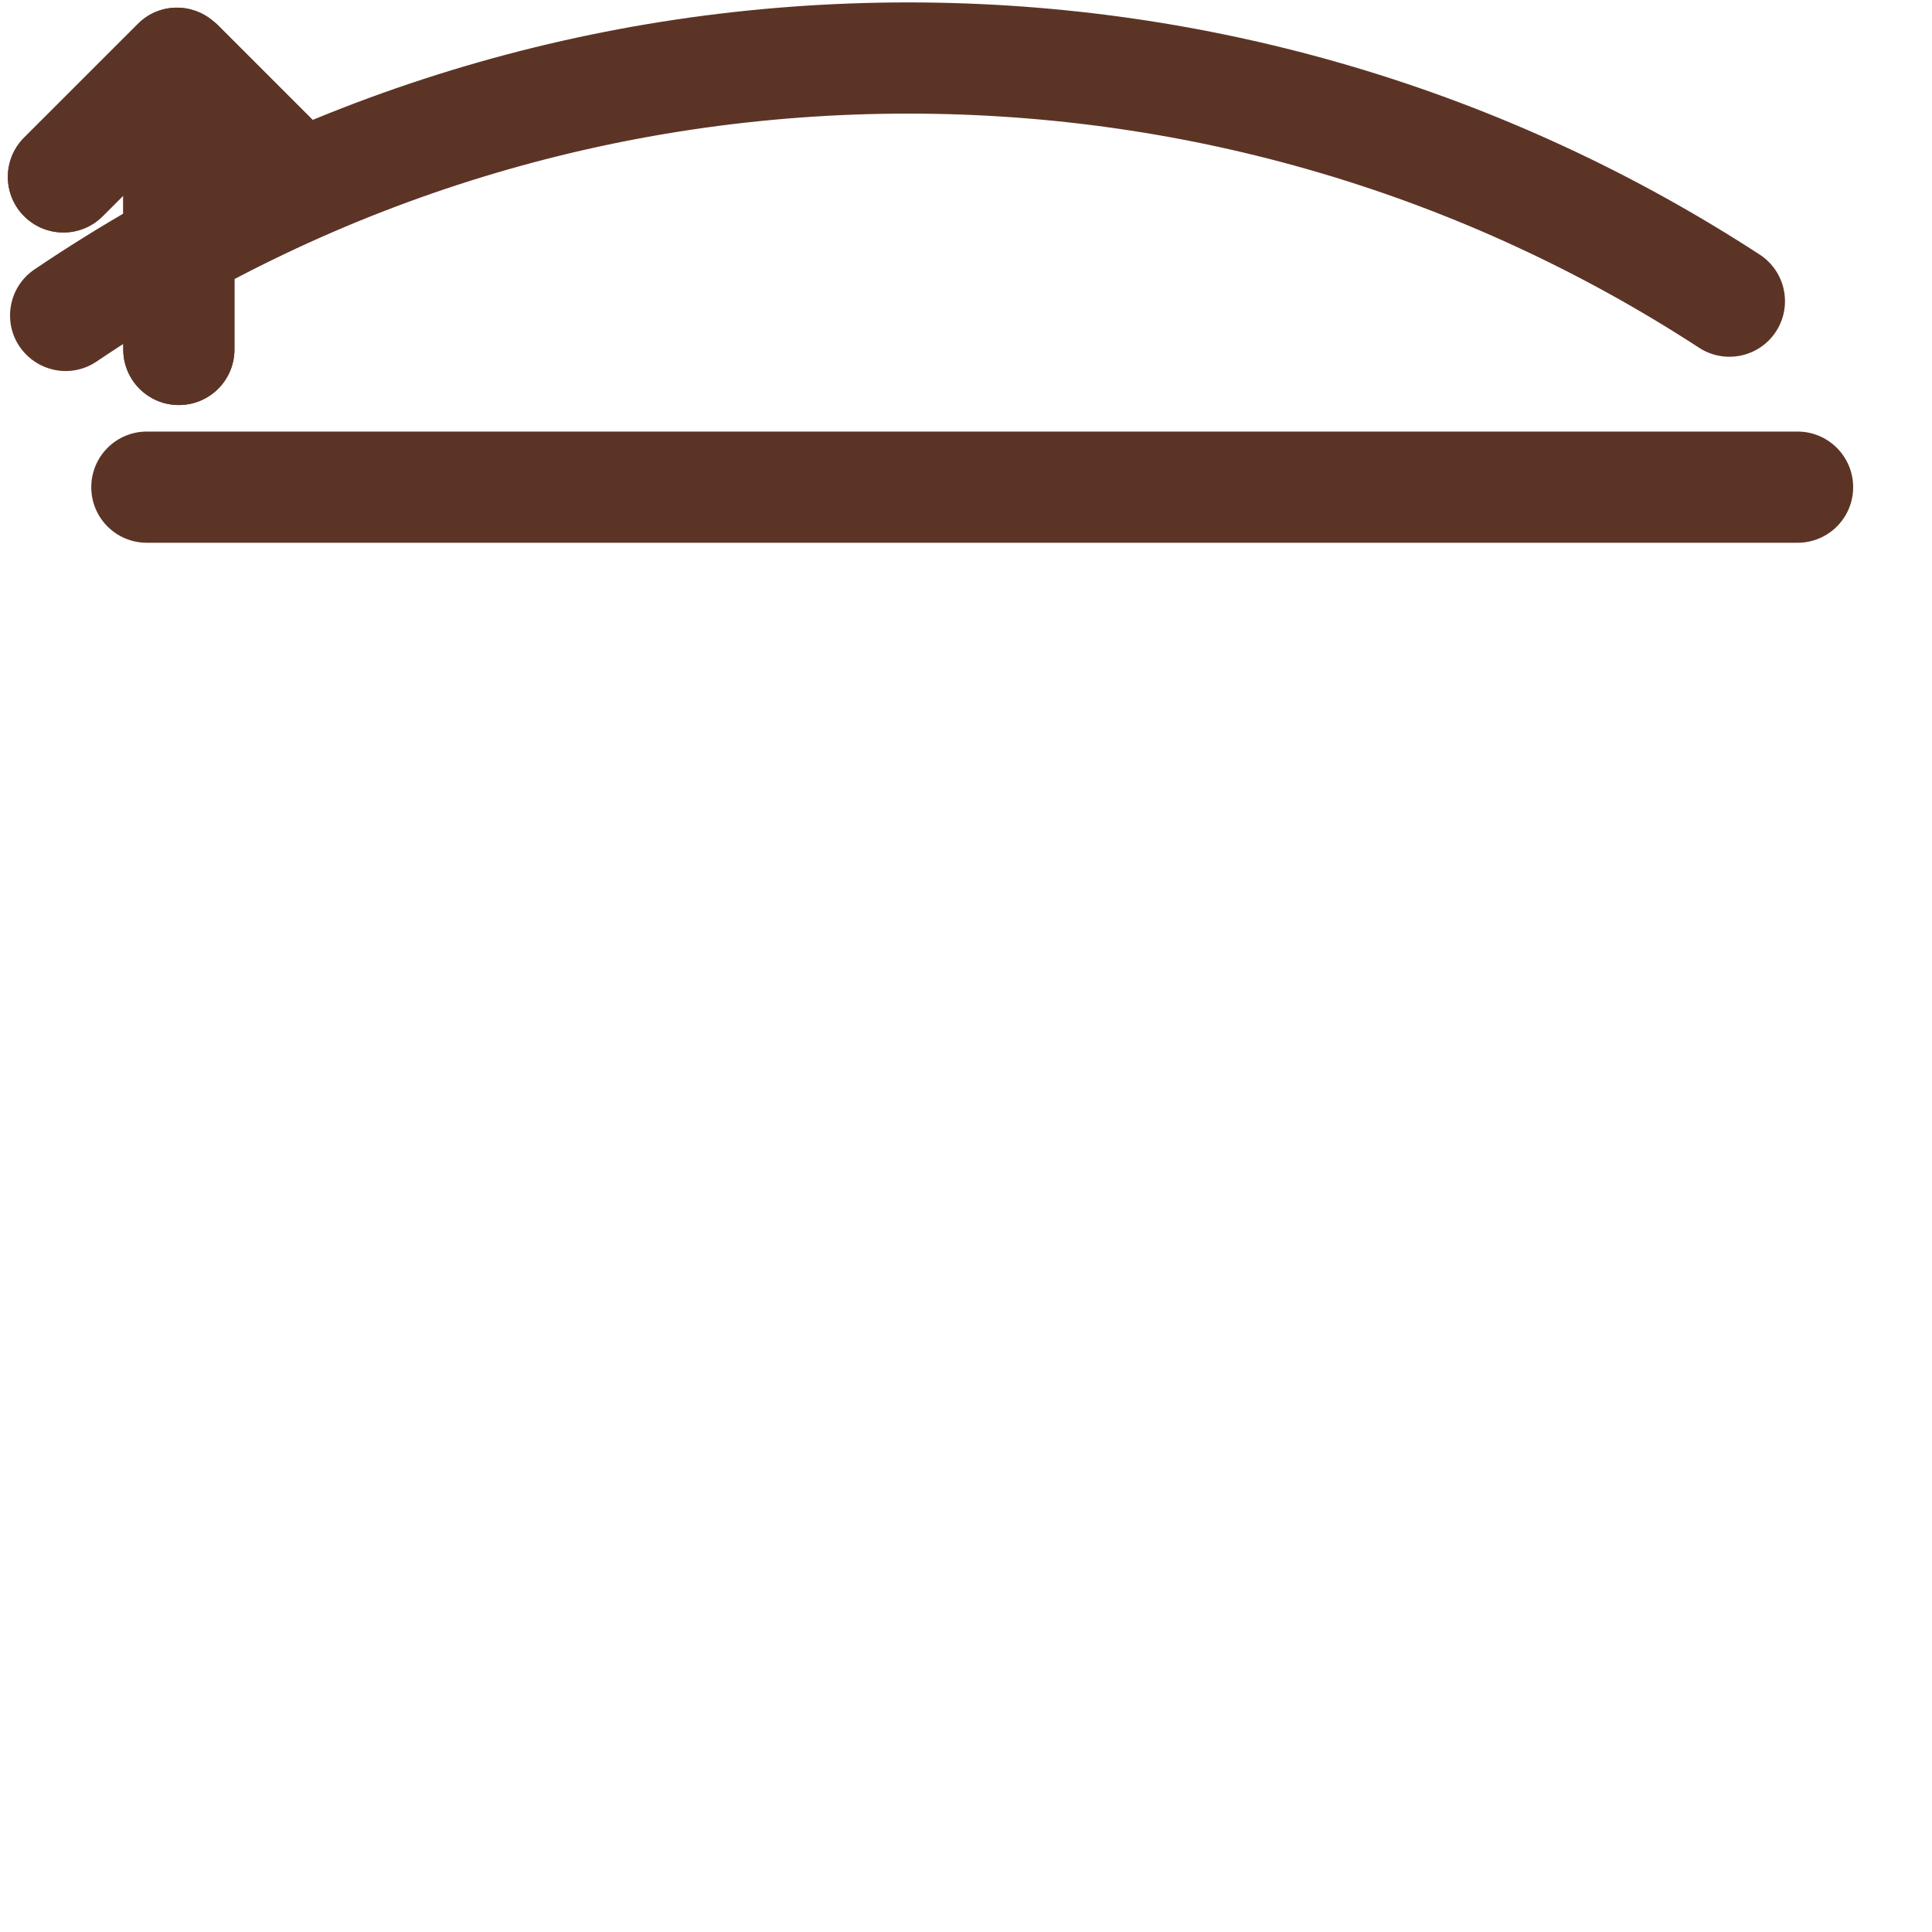
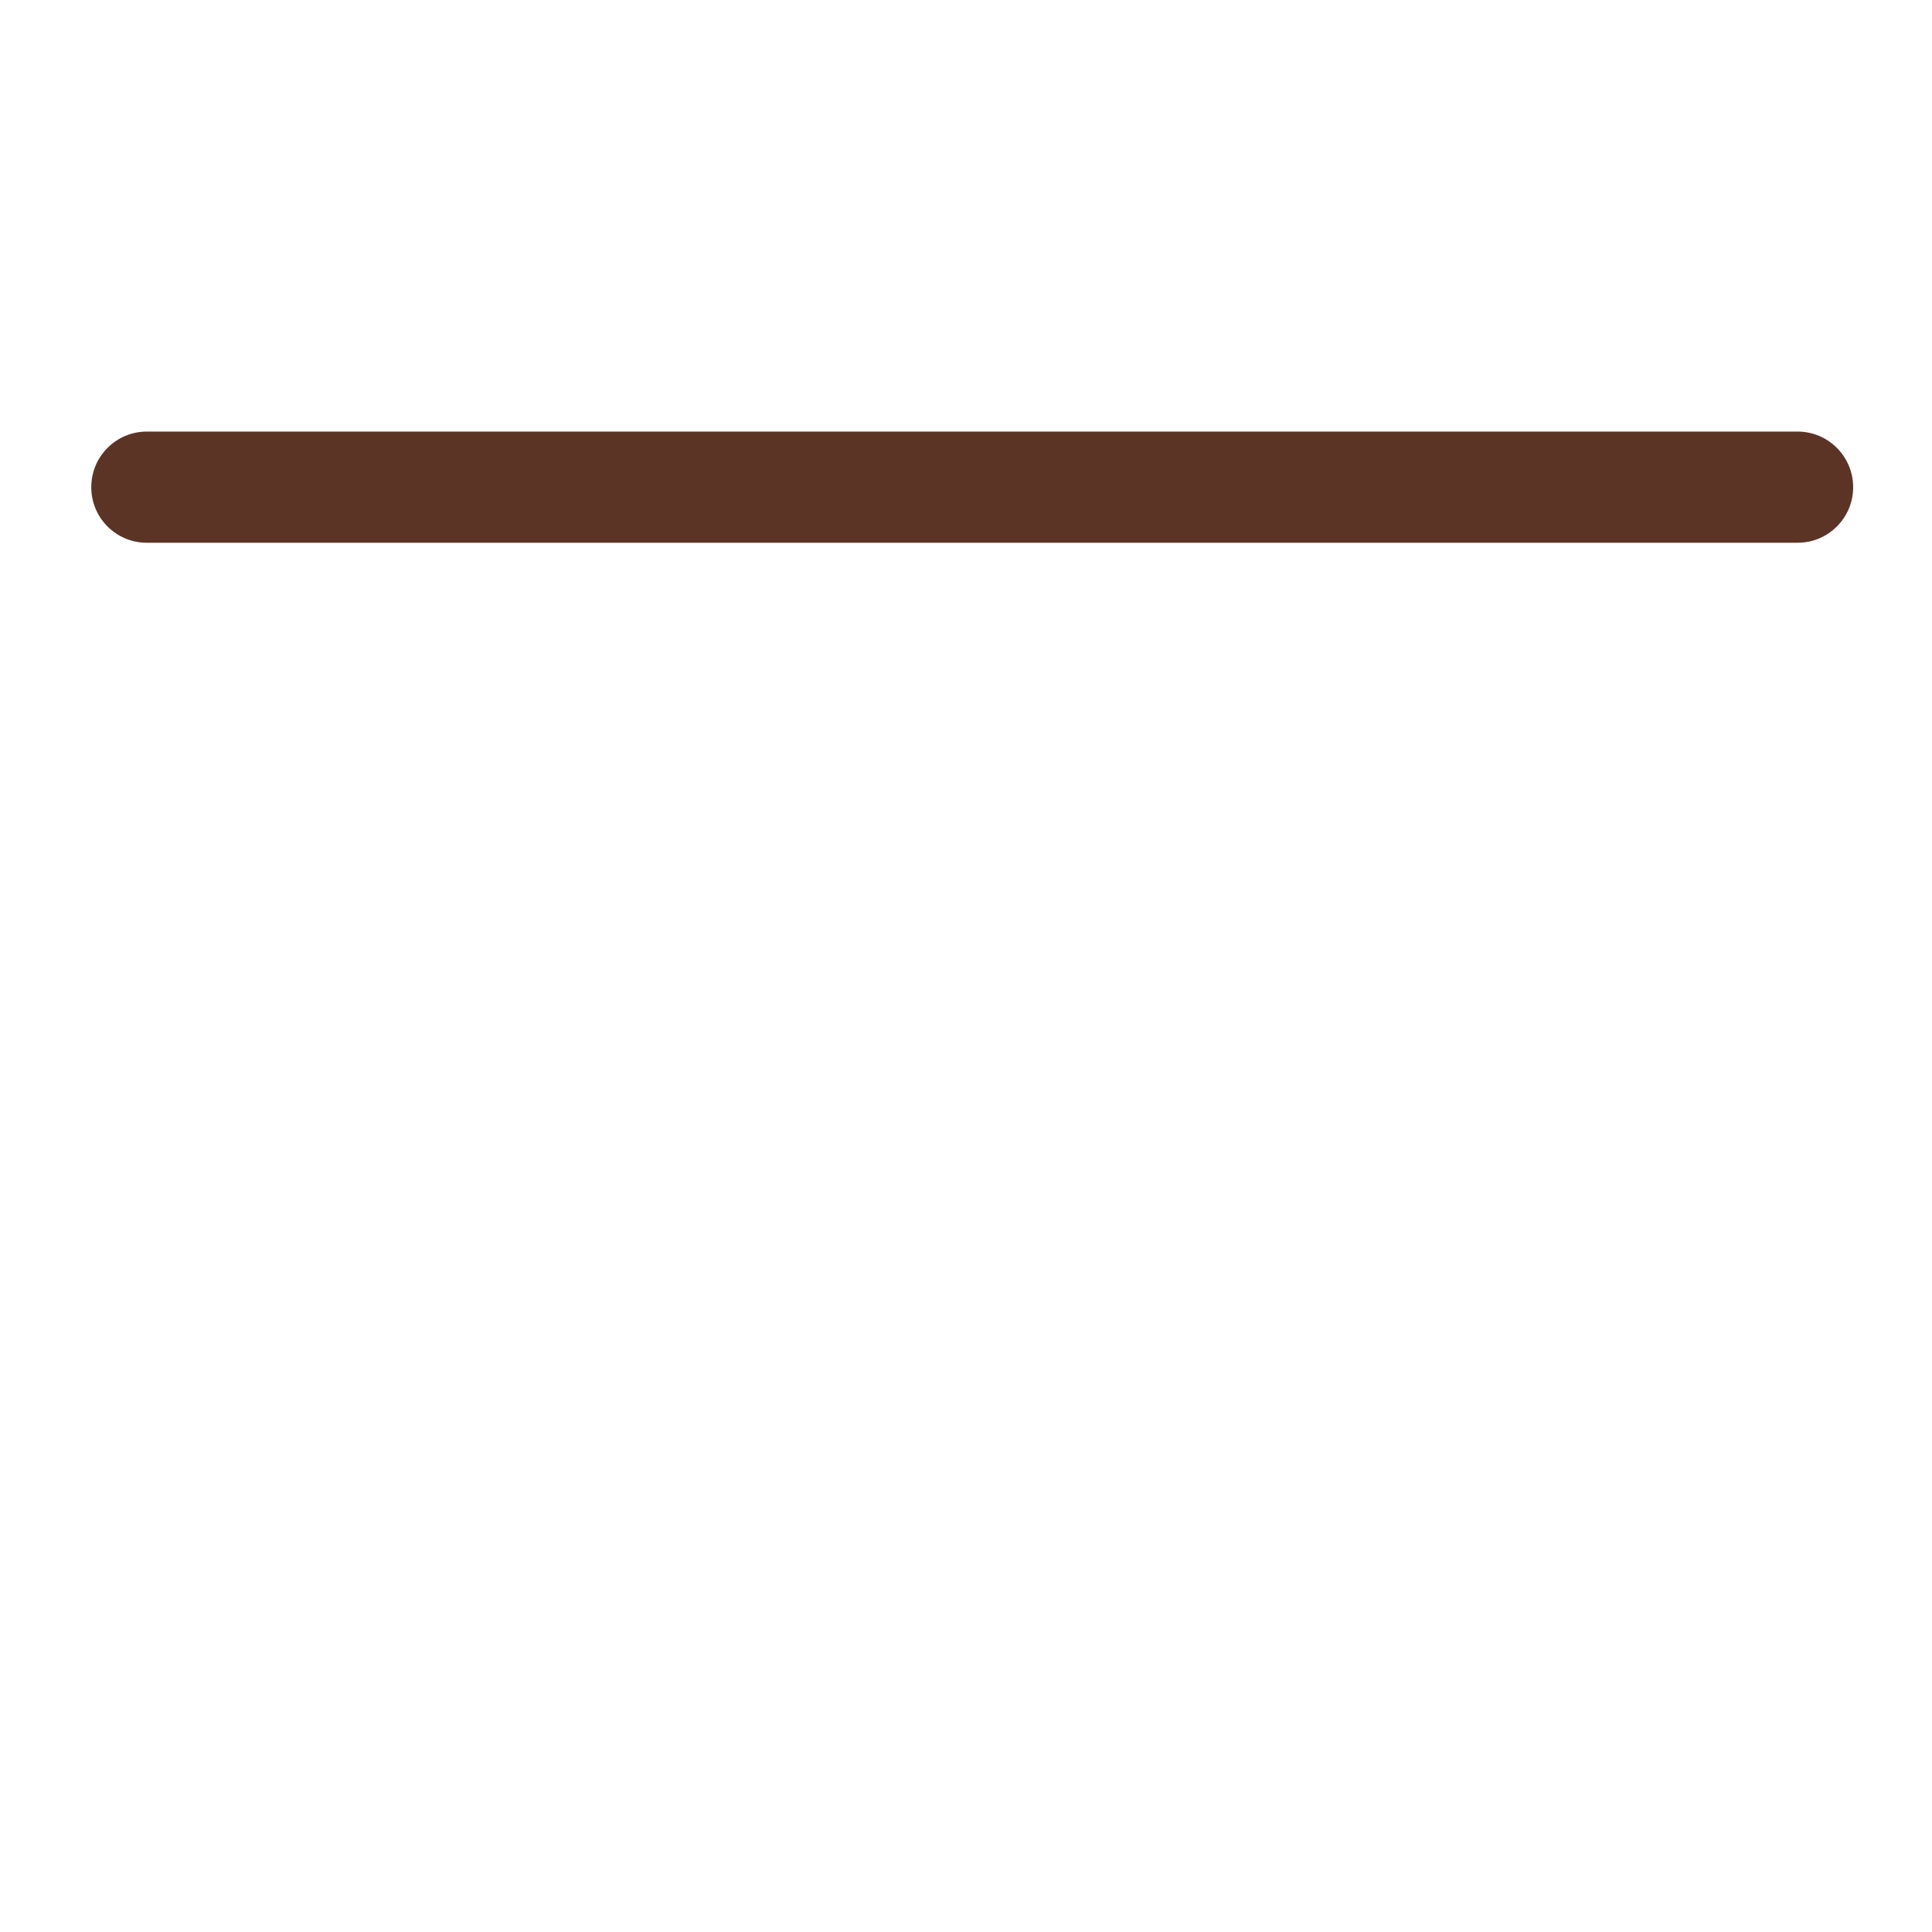
<svg xmlns="http://www.w3.org/2000/svg" xmlns:xlink="http://www.w3.org/1999/xlink" preserveAspectRatio="xMidYMid meet" width="200" height="200" viewBox="0 0 200 200" style="width:100%;height:100%">
  <defs>
    <animateMotion repeatCount="indefinite" dur="10s" begin="0s" xlink:href="#_R_G_L_2_G" fill="freeze" keyTimes="0;0.05;1" path="M99.54 107.59 C99.54,103.75 99.54,88.42 99.54,84.59 C99.54,84.59 99.54,84.59 99.54,84.59 " keyPoints="0;1;1" keySplines="0.333 0 0.667 1;0 0 0 0" calcMode="spline" />
    <animateTransform repeatCount="indefinite" dur="10s" begin="0s" xlink:href="#_R_G_L_2_G" fill="freeze" attributeName="transform" from="-92.916 -19.328" to="-92.916 -19.328" type="translate" additive="sum" keyTimes="0;1" values="-92.916 -19.328;-92.916 -19.328" keySplines="0 0 1 1" calcMode="spline" />
    <animate repeatCount="indefinite" dur="10s" begin="0s" xlink:href="#_R_G_L_1_G" fill="freeze" attributeName="opacity" from="0" to="1" keyTimes="0;0.05;0.075;0.1;0.15;0.2;0.225;0.25;0.3;0.35;1" values="0;1;1;0;0;1;1;0;0;1;1" keySplines="0.167 0.167 0.833 0.833;0.167 0.167 0.833 0.833;0.167 0.167 0.833 0.833;0.167 0.167 0.833 0.833;0.167 0.167 0.833 0.833;0.167 0.167 0.833 0.833;0.167 0.167 0.833 0.833;0.167 0.167 0.833 0.833;0.167 0.167 0.833 0.833;0 0 0 0" calcMode="spline" />
    <animateMotion repeatCount="indefinite" dur="10s" begin="0s" xlink:href="#_R_G_L_1_G" fill="freeze" keyTimes="0;0.05;0.1;0.15;0.2;0.25;0.3;0.35;1" path="M64.14 155.98 C64.14,152.07 64.14,136.4 64.14,132.48 C64.14,132.48 64.14,132.48 64.14,132.48 C64.14,136.4 64.14,155.98 64.14,155.98 C64.14,155.98 64.14,136.4 64.14,132.48 C64.14,132.48 64.14,132.48 64.14,132.48 C64.14,136.4 64.14,155.98 64.14,155.98 C64.14,155.98 64.14,136.4 64.14,132.48 C64.14,132.48 64.14,132.48 64.14,132.48 " keyPoints="0;0.2;0.2;0.4;0.6;0.6;0.8;1;1" keySplines="0.333 0 0.667 1;0.333 0.333 0.667 0.667;0.333 0 0.667 1;0.333 0 0.667 1;0.333 0.333 0.667 0.667;0.333 0 0.667 1;0.333 0 0.667 1;0 0 0 0" calcMode="spline" />
    <animateTransform repeatCount="indefinite" dur="10s" begin="0s" xlink:href="#_R_G_L_1_G" fill="freeze" attributeName="transform" from="-18.347 -21.092" to="-18.347 -21.092" type="translate" additive="sum" keyTimes="0;1" values="-18.347 -21.092;-18.347 -21.092" keySplines="0 0 1 1" calcMode="spline" />
    <animate repeatCount="indefinite" dur="10s" begin="0s" xlink:href="#_R_G_L_0_G" fill="freeze" attributeName="opacity" from="0" to="1" keyTimes="0;0.05;0.075;0.1;0.15;0.2;0.225;0.25;0.3;0.35;1" values="0;1;1;0;0;1;1;0;0;1;1" keySplines="0.167 0.167 0.833 0.833;0.167 0.167 0.833 0.833;0.167 0.167 0.833 0.833;0.167 0.167 0.833 0.833;0.167 0.167 0.833 0.833;0.167 0.167 0.833 0.833;0.167 0.167 0.833 0.833;0.167 0.167 0.833 0.833;0.167 0.167 0.833 0.833;0 0 0 0" calcMode="spline" />
    <animateMotion repeatCount="indefinite" dur="10s" begin="0s" xlink:href="#_R_G_L_0_G" fill="freeze" keyTimes="0;0.05;0.1;0.15;0.2;0.25;0.3;0.35;1" path="M133.01 155.98 C133.01,152.07 133.01,136.4 133.01,132.48 C133.01,132.48 133.01,132.48 133.01,132.48 C133.01,136.4 133.01,155.98 133.01,155.98 C133.01,155.98 133.01,136.4 133.01,132.48 C133.01,132.48 133.01,132.48 133.01,132.48 C133.01,136.4 133.01,155.98 133.01,155.98 C133.01,155.98 133.01,136.4 133.01,132.48 C133.01,132.48 133.01,132.48 133.01,132.48 " keyPoints="0;0.2;0.2;0.4;0.6;0.6;0.8;1;1" keySplines="0.333 0 0.667 1;0.333 0.333 0.667 0.667;0.333 0 0.667 1;0.333 0 0.667 1;0.333 0.333 0.667 0.667;0.333 0 0.667 1;0.333 0 0.667 1;0 0 0 0" calcMode="spline" />
    <animateTransform repeatCount="indefinite" dur="10s" begin="0s" xlink:href="#_R_G_L_0_G" fill="freeze" attributeName="transform" from="-18.347 -21.092" to="-18.347 -21.092" type="translate" additive="sum" keyTimes="0;1" values="-18.347 -21.092;-18.347 -21.092" keySplines="0 0 1 1" calcMode="spline" />
    <animate attributeType="XML" attributeName="opacity" dur="10s" from="0" to="1" xlink:href="#time_group" />
  </defs>
  <g id="_R_G">
    <g id="_R_G_L_3_G" transform=" translate(100.642, 50.431) translate(-91.444, -6.005)">
      <path id="_R_G_L_3_G_D_0_P_0" fill="#5c3426" fill-opacity="1" fill-rule="nonzero" d=" M176.89 11.76 C176.89,11.76 6,11.76 6,11.76 C2.82,11.76 0.25,9.19 0.25,6.01 C0.25,2.83 2.82,0.25 6,0.25 C6,0.25 176.89,0.25 176.89,0.25 C180.06,0.25 182.64,2.83 182.64,6.01 C182.64,9.19 180.06,11.76 176.89,11.76z " />
    </g>
    <g id="_R_G_L_2_G">
-       <path id="_R_G_L_2_G_D_0_P_0" fill="#5c3426" fill-opacity="1" fill-rule="nonzero" d=" M6.8 38.41 C4.95,38.41 3.14,37.51 2.02,35.87 C0.25,33.24 0.94,29.66 3.57,27.89 C30.32,9.81 61.6,0.25 94.02,0.25 C125.45,0.25 155.93,9.28 182.17,26.36 C184.83,28.09 185.58,31.66 183.85,34.32 C182.12,36.98 178.55,37.73 175.89,36 C151.53,20.14 123.22,11.76 94.02,11.76 C63.91,11.76 34.86,20.63 10.01,37.42 C9.02,38.09 7.91,38.41 6.8,38.41z " />
-     </g>
+       </g>
    <g id="_R_G_L_1_G">
-       <path id="_R_G_L_1_G_D_0_P_0" fill="#5c3426" fill-opacity="1" fill-rule="nonzero" d=" M34.2 14.25 C34.2,14.25 22.59,2.64 22.59,2.64 C22.59,2.64 22.57,2.62 22.57,2.62 C22.57,2.62 22.42,2.47 22.42,2.47 C22.37,2.42 22.32,2.39 22.27,2.35 C22.2,2.28 22.12,2.22 22.04,2.16 C19.78,0.25 16.41,0.33 14.28,2.47 C14.28,2.47 2.5,14.25 2.5,14.25 C0.25,16.49 0.25,20.14 2.5,22.38 C4.74,24.63 8.38,24.63 10.63,22.38 C10.63,22.38 12.76,20.25 12.76,20.25 C12.76,20.25 12.76,36.18 12.76,36.18 C12.76,39.36 15.34,41.93 18.51,41.93 C21.69,41.93 24.27,39.36 24.27,36.18 C24.27,36.18 24.27,20.58 24.27,20.58 C24.27,20.58 26.06,22.38 26.06,22.38 C27.19,23.51 28.66,24.07 30.13,24.07 C31.6,24.07 33.08,23.51 34.2,22.38 C36.44,20.14 36.44,16.49 34.2,14.25z " />
-     </g>
+       </g>
    <g id="_R_G_L_0_G">
-       <path id="_R_G_L_0_G_D_0_P_0" fill="#5c3426" fill-opacity="1" fill-rule="nonzero" d=" M34.2 14.25 C34.2,14.25 22.59,2.64 22.59,2.64 C22.58,2.64 22.57,2.63 22.57,2.62 C22.57,2.62 22.41,2.47 22.41,2.47 C22.37,2.42 22.32,2.39 22.27,2.35 C22.19,2.28 22.12,2.22 22.04,2.16 C19.78,0.25 16.41,0.33 14.28,2.47 C14.28,2.47 2.49,14.25 2.49,14.25 C0.25,16.49 0.25,20.14 2.49,22.38 C4.74,24.63 8.38,24.63 10.63,22.38 C10.63,22.38 12.76,20.25 12.76,20.25 C12.76,20.25 12.76,36.18 12.76,36.18 C12.76,39.36 15.34,41.93 18.51,41.93 C21.69,41.93 24.27,39.36 24.27,36.18 C24.27,36.18 24.27,20.58 24.27,20.58 C24.27,20.58 26.06,22.38 26.06,22.38 C27.19,23.51 28.66,24.07 30.13,24.07 C31.6,24.07 33.07,23.51 34.2,22.38 C36.44,20.14 36.44,16.49 34.2,14.25z " />
-     </g>
+       </g>
  </g>
  <g id="time_group" />
</svg>